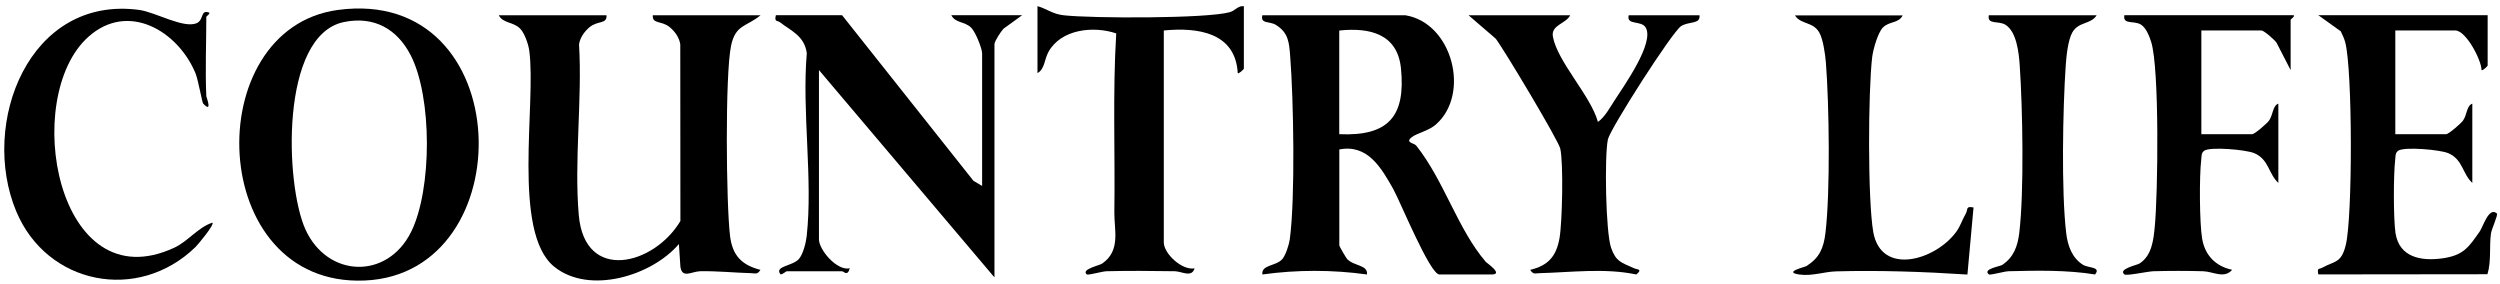
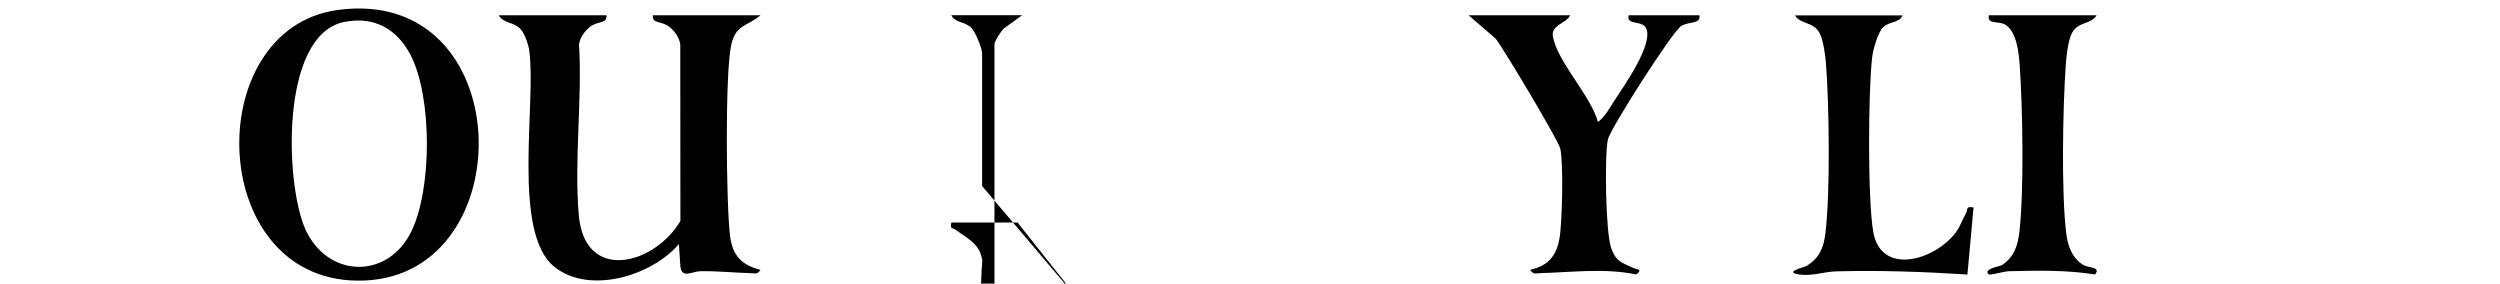
<svg xmlns="http://www.w3.org/2000/svg" viewBox="0 0 384.73 43.64" data-name="Layer 1" id="Layer_1">
  <g id="E3VZ1k">
    <g>
      <path d="M93.34,2.35c.09,1.41-1.34.77-2.63,1.85-.77.65-1.46,1.61-1.6,2.63.51,8.49-.77,17.89-.04,26.27.91,10.46,11.62,7.69,15.64.91l-.02-27.18c-.14-1.03-.83-1.99-1.6-2.63-1.29-1.08-2.73-.44-2.63-1.85h16.58c-2.16,1.79-3.84,1.39-4.53,4.67-.94,4.45-.76,24.37-.16,29.3.37,3,1.79,4.47,4.68,5.21-.49.75-.74.53-1.41.51-2.62-.07-5.2-.35-7.85-.3-1.35.03-2.78,1.18-3.06-.68l-.23-3.51c-4.16,4.9-13.8,7.84-19.18,3.5-6.56-5.29-2.74-25.16-3.85-33.26-.13-.97-.7-2.63-1.36-3.34-1.04-1.12-2.65-.81-3.33-2.1h16.58Z" />
-       <path d="M216.29,2.35c7.23,1.19,10.04,12.13,4.67,16.82-1.08.95-2.88,1.32-3.67,1.92-1.15.87.33.91.65,1.31,4.32,5.43,6.37,12.85,10.72,17.91.16.18,2.77,1.93.9,1.93h-8.05c-1.45,0-6.05-11.28-7.1-13.15-1.83-3.25-3.93-6.94-8.3-6.09v14.78c0,.12,1.03,1.9,1.21,2.09,1.04,1.1,3.22.87,3.05,2.37-5.27-.74-10.83-.74-16.1,0-.19-1.53,2.08-1.25,3.06-2.36.53-.61,1.05-2.25,1.16-3.07.85-6.28.58-21.54.06-28.14-.17-2.11-.24-3.63-2.22-4.85-.94-.58-2.4-.1-2.07-1.47h22.03ZM206.1,4.69v15.96c7.59.34,10.23-2.77,9.5-10.11-.53-5.33-4.8-6.34-9.5-5.84Z" />
      <path d="M52,1.53c27.74-3.74,28.55,40.61,4.13,41.64-24.39,1.04-25.57-38.75-4.13-41.64ZM52.94,3.39c-9.88,2.02-9.07,25.02-5.93,31.93,3.39,7.44,12.6,7.75,16.26.36,3.23-6.52,3.26-20.71-.07-27.18-2.08-4.03-5.62-6.06-10.26-5.11Z" />
-       <path d="M151.14,28.63V8.21c0-.75-1.04-3.34-1.69-3.96-1.03-.98-2.44-.69-3.05-1.91h10.9l-2.87,2.08c-.4.42-1.39,1.94-1.39,2.37v35.9l-27.01-31.91v26.05c0,1.6,2.75,4.89,4.74,4.46-.35,1.31-.91.46-1.18.46h-8.53c-.13,0-.5.43-.94.48-1.02-1.3,1.83-1.25,2.82-2.37.65-.74,1.09-2.5,1.2-3.5.98-8.78-.75-19.22.02-28.18-.37-2.66-2.4-3.42-4.16-4.77-.39-.3-.86.02-.6-1.07h10.19l20.22,25.49,1.34.79Z" />
-       <path d="M382.83,2.35v7.74c0,.09-.77.84-.94.7-.02-1.59-2.41-6.1-4.03-6.1h-9.24v15.96h7.82c.38,0,2.28-1.64,2.61-2.11.61-.87.54-2.28,1.42-2.59v12.2c-1.55-1.43-1.42-3.57-3.68-4.57-1.26-.55-6.79-1.03-7.72-.39-.49.33-.41.91-.47,1.42-.27,2.24-.28,9.07.05,11.26.58,3.73,3.92,4.34,7.19,3.89s4.06-1.7,5.77-4.14c.52-.74,1.41-3.86,2.64-2.77.22.19-.81,2.38-.91,3.08-.28,2.05.07,4.24-.54,6.27l-26.03.03c-.2-1.08.07-.75.61-1.04,1.96-1.06,2.92-.69,3.61-3.46,1.07-4.25,1.06-27.11-.09-31.27-.16-.57-.41-1.1-.67-1.64l-3.46-2.48h26.06Z" />
-       <path d="M31.74,14.78c0,.09,1.04,2.75-.47,1.17-.17-.18-.77-3.67-1.19-4.69C27.39,4.8,19.77.2,13.64,5.63c-10.5,9.29-4.95,40.97,13.22,32.47,2.07-.97,3.64-3.13,5.84-3.84.32.32-2.24,3.39-2.61,3.75-8.83,8.6-22.89,5.82-27.6-5.51C-3.13,19.02,4.44-.77,21.44,1.53c2.5.34,6.93,2.97,8.9,2,.96-.47.58-1.95,1.64-1.65.67.08-.23.6-.23.71,0,4.03-.18,8.2,0,12.2Z" />
-       <path d="M191.42.94v9.62c0,.11-.82.86-.94.7-.35-6.28-6.17-7.08-11.38-6.57v32.62c0,1.7,2.77,4.33,4.74,3.99-.47,1.48-1.93.46-3.06.44-3.47-.05-7-.09-10.47,0-.72.02-2.85.65-3.06.49-.95-.78,1.93-1.37,2.35-1.66,2.92-2,1.85-5.17,1.89-7.94.13-9.16-.27-18.35.29-27.49-3.49-1.18-8.49-.67-10.43,2.85-.64,1.16-.57,2.65-1.69,3.26V.94c1.52.45,2.28,1.21,4.03,1.41,4.21.48,22.02.53,25.57-.48.85-.24,1.25-1.02,2.15-.92Z" />
-       <path d="M352.98,2.35c.24.17-.47.6-.47.7v7.74l-2.16-4.2c-.33-.5-1.95-1.9-2.34-1.9h-9.24v15.96h7.82c.38,0,2.28-1.64,2.61-2.11.61-.87.54-2.28,1.42-2.59v12.2c-1.55-1.43-1.42-3.57-3.68-4.57-1.26-.55-6.79-1.03-7.72-.39-.49.33-.41.91-.47,1.42-.3,2.47-.27,9.7.14,12.11.43,2.56,2.07,4.26,4.62,4.8-1.22,1.43-2.94.26-4.48.22-2.51-.07-5.11-.07-7.62,0-.94.03-4.15.75-4.48.49-1.04-.83,1.99-1.45,2.33-1.68,1.89-1.23,2.14-3.58,2.34-5.66.49-4.99.74-24.34-.55-28.43-.28-.88-.77-2.17-1.57-2.67-1.08-.68-2.82.07-2.56-1.45h26.06Z" />
+       <path d="M151.14,28.63V8.21c0-.75-1.04-3.34-1.69-3.96-1.03-.98-2.44-.69-3.05-1.91h10.9l-2.87,2.08c-.4.42-1.39,1.94-1.39,2.37v35.9v26.05c0,1.6,2.75,4.89,4.74,4.46-.35,1.31-.91.46-1.18.46h-8.53c-.13,0-.5.43-.94.48-1.02-1.3,1.83-1.25,2.82-2.37.65-.74,1.09-2.5,1.2-3.5.98-8.78-.75-19.22.02-28.18-.37-2.66-2.4-3.42-4.16-4.77-.39-.3-.86.02-.6-1.07h10.19l20.22,25.49,1.34.79Z" />
      <path d="M241.64,2.35c-.66,1.32-2.99,1.49-2.66,3.29.69,3.86,5.83,9.1,6.93,13.13,1.07-.77,1.84-2.21,2.56-3.32,1.45-2.25,6.2-8.9,4.78-11.23-.69-1.13-2.99-.28-2.61-1.87h10.9c.17,1.42-1.6.9-2.82,1.66-1.37.86-10.94,15.83-11.28,17.45-.54,2.58-.34,14.25.49,16.66.76,2.19,1.61,2.27,3.46,3.13.57.27,1.45.13.43.99-4.88-1.02-9.98-.33-14.93-.2-.66.02-.92.24-1.41-.51,2.81-.67,4.03-2.11,4.52-4.9.42-2.41.62-11.56.11-13.77-.28-1.25-8.69-15.31-9.93-16.91l-4.18-3.6h15.64Z" />
      <path d="M292.81,2.35c-.56,1.25-2.11.9-3.06,1.9-.78.82-1.48,3.34-1.63,4.49-.63,5.18-.71,22,.16,26.96,1.21,6.85,9.61,4.34,12.79-.05.62-.85.93-1.9,1.46-2.8.36-.61-.08-1.18,1.18-.92l-.94,10.32c-6.7-.43-13.43-.67-20.16-.49-1.92.05-3.69.76-5.67.49-2.64-.36.84-1.16,1.05-1.3,2.01-1.27,2.65-2.76,2.93-5.09.76-6.33.58-19.74.07-26.24-.1-1.24-.43-3.6-1.02-4.62-.97-1.7-2.84-1.2-3.74-2.63h16.58Z" />
      <path d="M322.66,2.35c-.9,1.44-2.77.94-3.74,2.63-.68,1.2-.92,3.67-1.02,5.09-.45,6.6-.69,19.4.07,25.78.23,1.94.88,3.85,2.62,4.92.78.48,2.81.28,1.82,1.47-4.24-.7-8.94-.61-13.28-.5-.72.02-2.85.65-3.06.49-1.03-.83,1.72-1.23,2.06-1.46,1.76-1.18,2.37-2.87,2.62-4.92.76-6.39.52-19.17.07-25.78-.13-1.89-.46-5.19-2.2-6.26-1.09-.67-2.81.05-2.56-1.46h16.58Z" />
    </g>
  </g>
</svg>